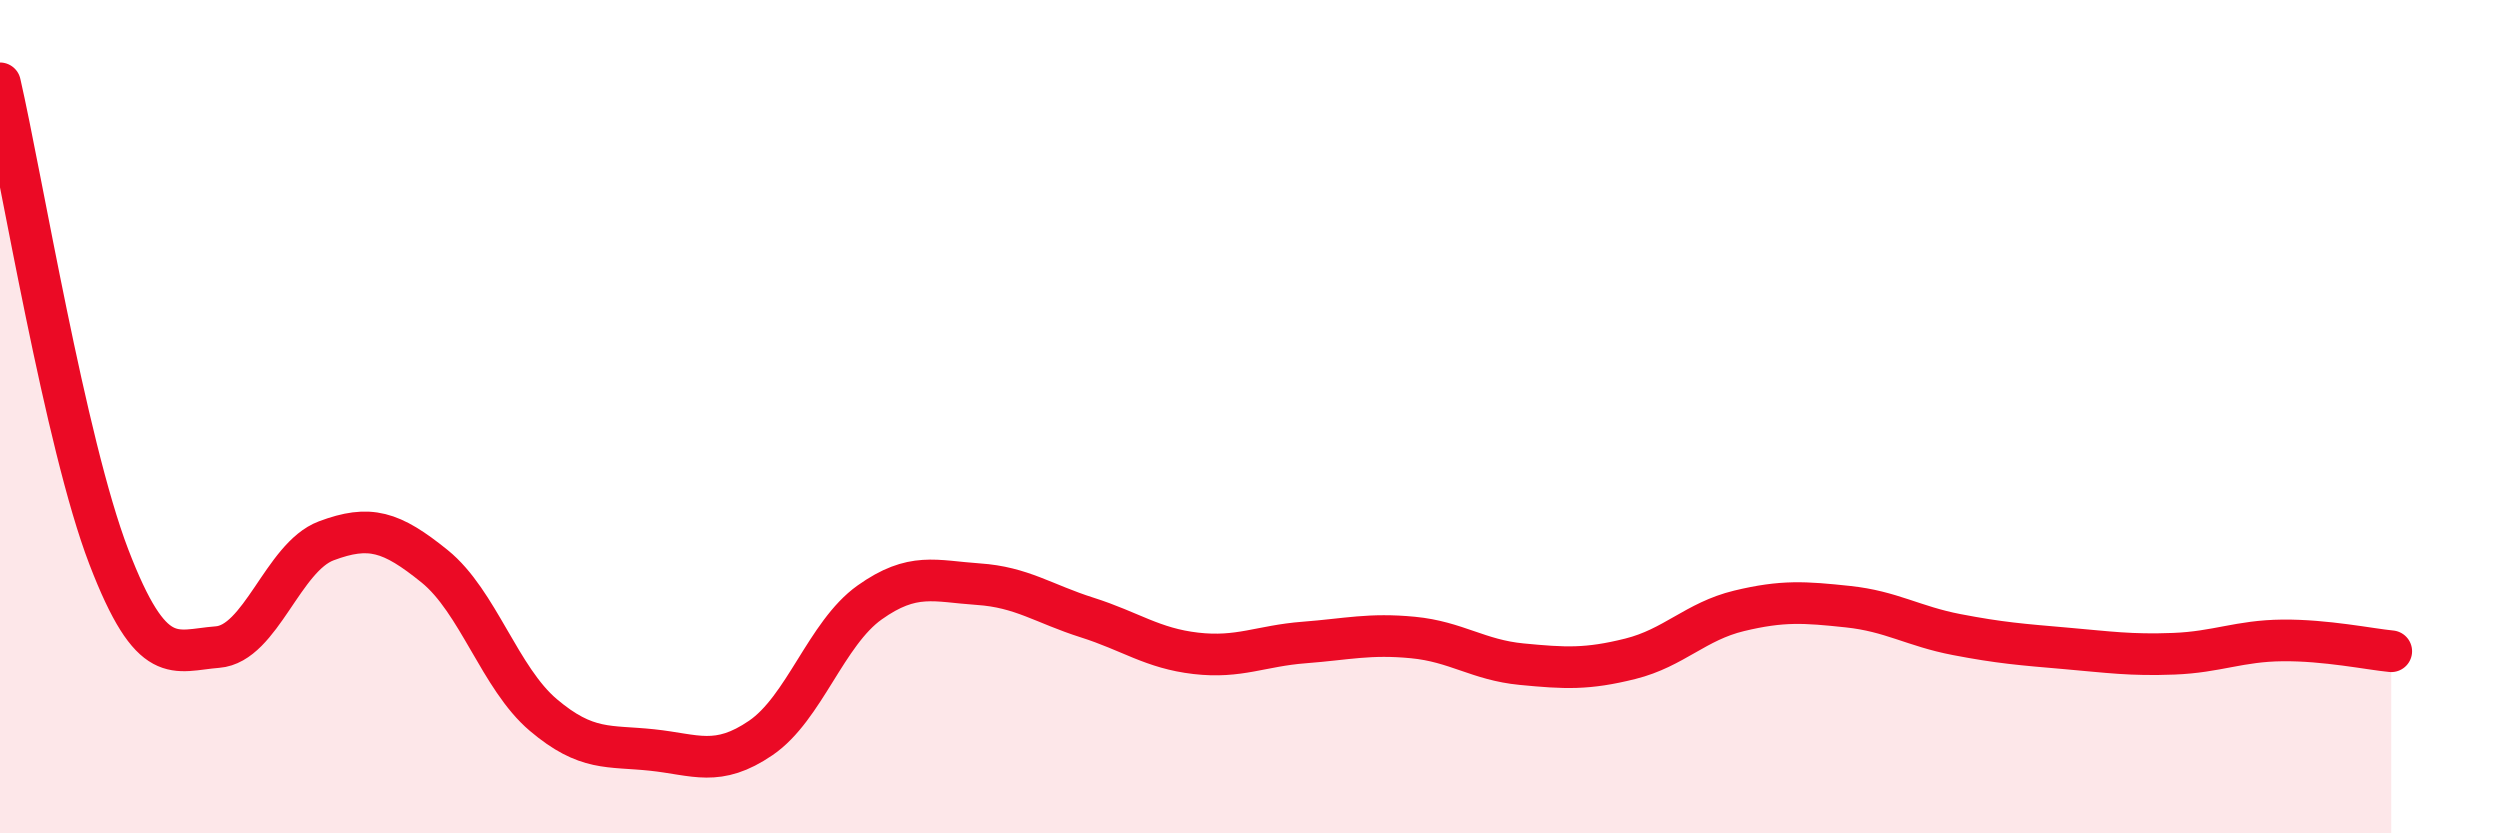
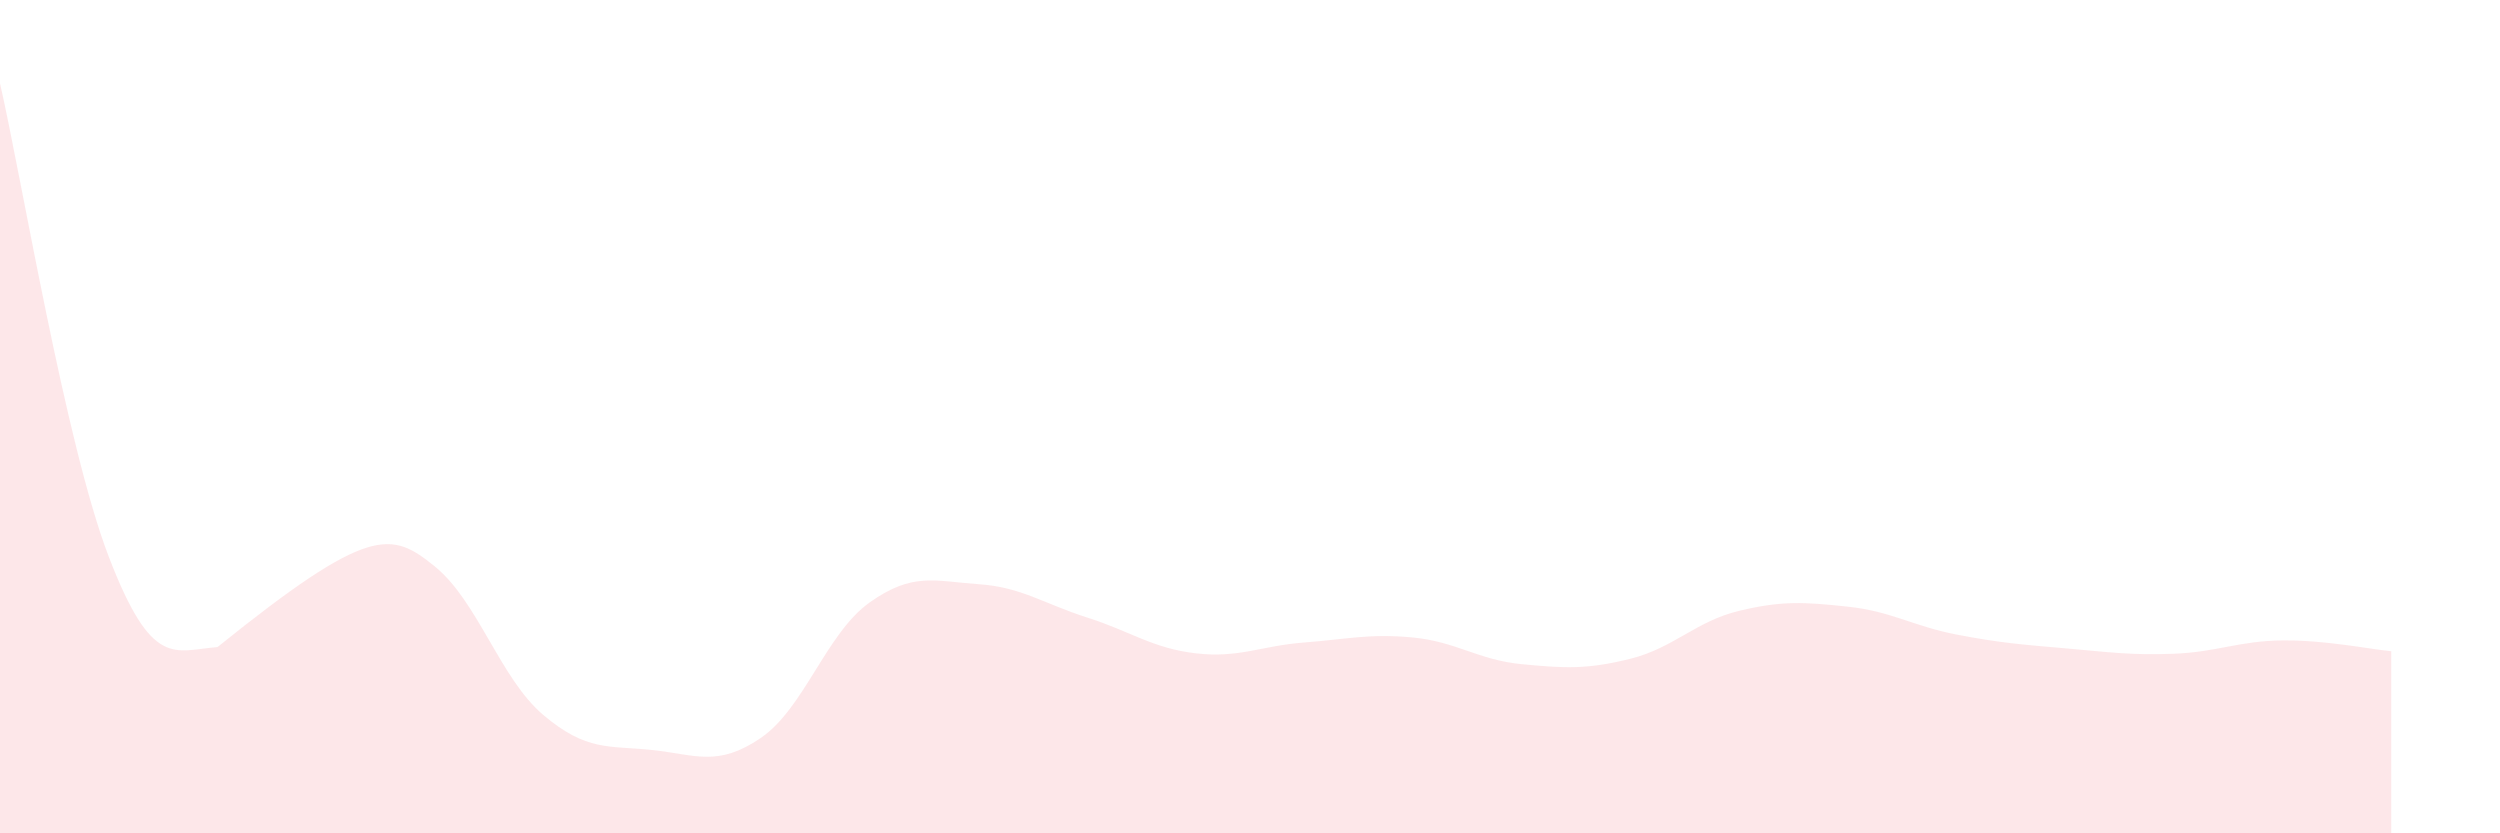
<svg xmlns="http://www.w3.org/2000/svg" width="60" height="20" viewBox="0 0 60 20">
-   <path d="M 0,2 C 0.52,4.27 1.57,10.65 2.61,13.36 C 3.65,16.07 4.18,15.61 5.22,15.53 C 6.26,15.45 6.79,13.37 7.83,12.98 C 8.87,12.59 9.39,12.75 10.43,13.59 C 11.47,14.43 12,16.28 13.04,17.16 C 14.08,18.04 14.61,17.89 15.65,18 C 16.69,18.11 17.22,18.42 18.26,17.71 C 19.3,17 19.83,15.2 20.87,14.46 C 21.91,13.72 22.44,13.95 23.48,14.02 C 24.52,14.09 25.05,14.49 26.09,14.82 C 27.13,15.15 27.66,15.56 28.7,15.68 C 29.74,15.8 30.26,15.5 31.3,15.42 C 32.34,15.34 32.87,15.2 33.91,15.3 C 34.95,15.4 35.48,15.84 36.52,15.94 C 37.56,16.04 38.09,16.07 39.13,15.81 C 40.17,15.55 40.7,14.91 41.74,14.66 C 42.78,14.41 43.31,14.45 44.35,14.56 C 45.39,14.67 45.92,15.03 46.96,15.23 C 48,15.43 48.53,15.47 49.57,15.56 C 50.61,15.65 51.13,15.73 52.17,15.69 C 53.21,15.65 53.74,15.38 54.78,15.37 C 55.82,15.36 56.87,15.58 57.39,15.63L57.39 20L0 20Z" fill="#EB0A25" opacity="0.1" stroke-linecap="round" stroke-linejoin="round" />
-   <path d="M 0,2 C 0.52,4.27 1.57,10.65 2.61,13.36 C 3.65,16.07 4.18,15.61 5.22,15.53 C 6.26,15.45 6.79,13.37 7.83,12.98 C 8.87,12.59 9.39,12.75 10.43,13.59 C 11.47,14.43 12,16.28 13.04,17.16 C 14.08,18.04 14.61,17.89 15.65,18 C 16.69,18.11 17.22,18.42 18.26,17.71 C 19.3,17 19.83,15.2 20.87,14.46 C 21.91,13.72 22.44,13.95 23.48,14.02 C 24.52,14.09 25.05,14.49 26.09,14.82 C 27.13,15.15 27.66,15.56 28.7,15.68 C 29.74,15.8 30.26,15.5 31.3,15.42 C 32.34,15.34 32.87,15.2 33.91,15.3 C 34.95,15.4 35.48,15.84 36.52,15.94 C 37.56,16.04 38.09,16.07 39.13,15.81 C 40.17,15.55 40.7,14.91 41.74,14.66 C 42.78,14.41 43.31,14.45 44.35,14.56 C 45.39,14.67 45.92,15.03 46.96,15.23 C 48,15.43 48.53,15.47 49.57,15.56 C 50.61,15.65 51.13,15.73 52.17,15.69 C 53.21,15.65 53.74,15.38 54.78,15.37 C 55.82,15.36 56.87,15.58 57.39,15.63" stroke="#EB0A25" stroke-width="1" fill="none" stroke-linecap="round" stroke-linejoin="round" />
+   <path d="M 0,2 C 0.52,4.27 1.57,10.65 2.61,13.36 C 3.65,16.07 4.18,15.61 5.22,15.53 C 8.87,12.59 9.39,12.75 10.43,13.59 C 11.47,14.43 12,16.28 13.04,17.16 C 14.08,18.04 14.61,17.89 15.65,18 C 16.69,18.11 17.22,18.42 18.26,17.71 C 19.3,17 19.83,15.2 20.87,14.46 C 21.91,13.72 22.44,13.95 23.48,14.02 C 24.52,14.09 25.05,14.49 26.09,14.82 C 27.13,15.15 27.66,15.56 28.7,15.68 C 29.74,15.8 30.26,15.5 31.3,15.42 C 32.34,15.34 32.87,15.2 33.91,15.3 C 34.95,15.4 35.48,15.84 36.52,15.94 C 37.56,16.04 38.09,16.07 39.13,15.81 C 40.17,15.55 40.7,14.91 41.74,14.66 C 42.78,14.41 43.31,14.45 44.35,14.56 C 45.39,14.67 45.92,15.03 46.96,15.23 C 48,15.43 48.53,15.47 49.57,15.56 C 50.61,15.65 51.13,15.73 52.17,15.69 C 53.21,15.65 53.74,15.38 54.78,15.37 C 55.82,15.36 56.87,15.58 57.39,15.63L57.39 20L0 20Z" fill="#EB0A25" opacity="0.1" stroke-linecap="round" stroke-linejoin="round" />
</svg>